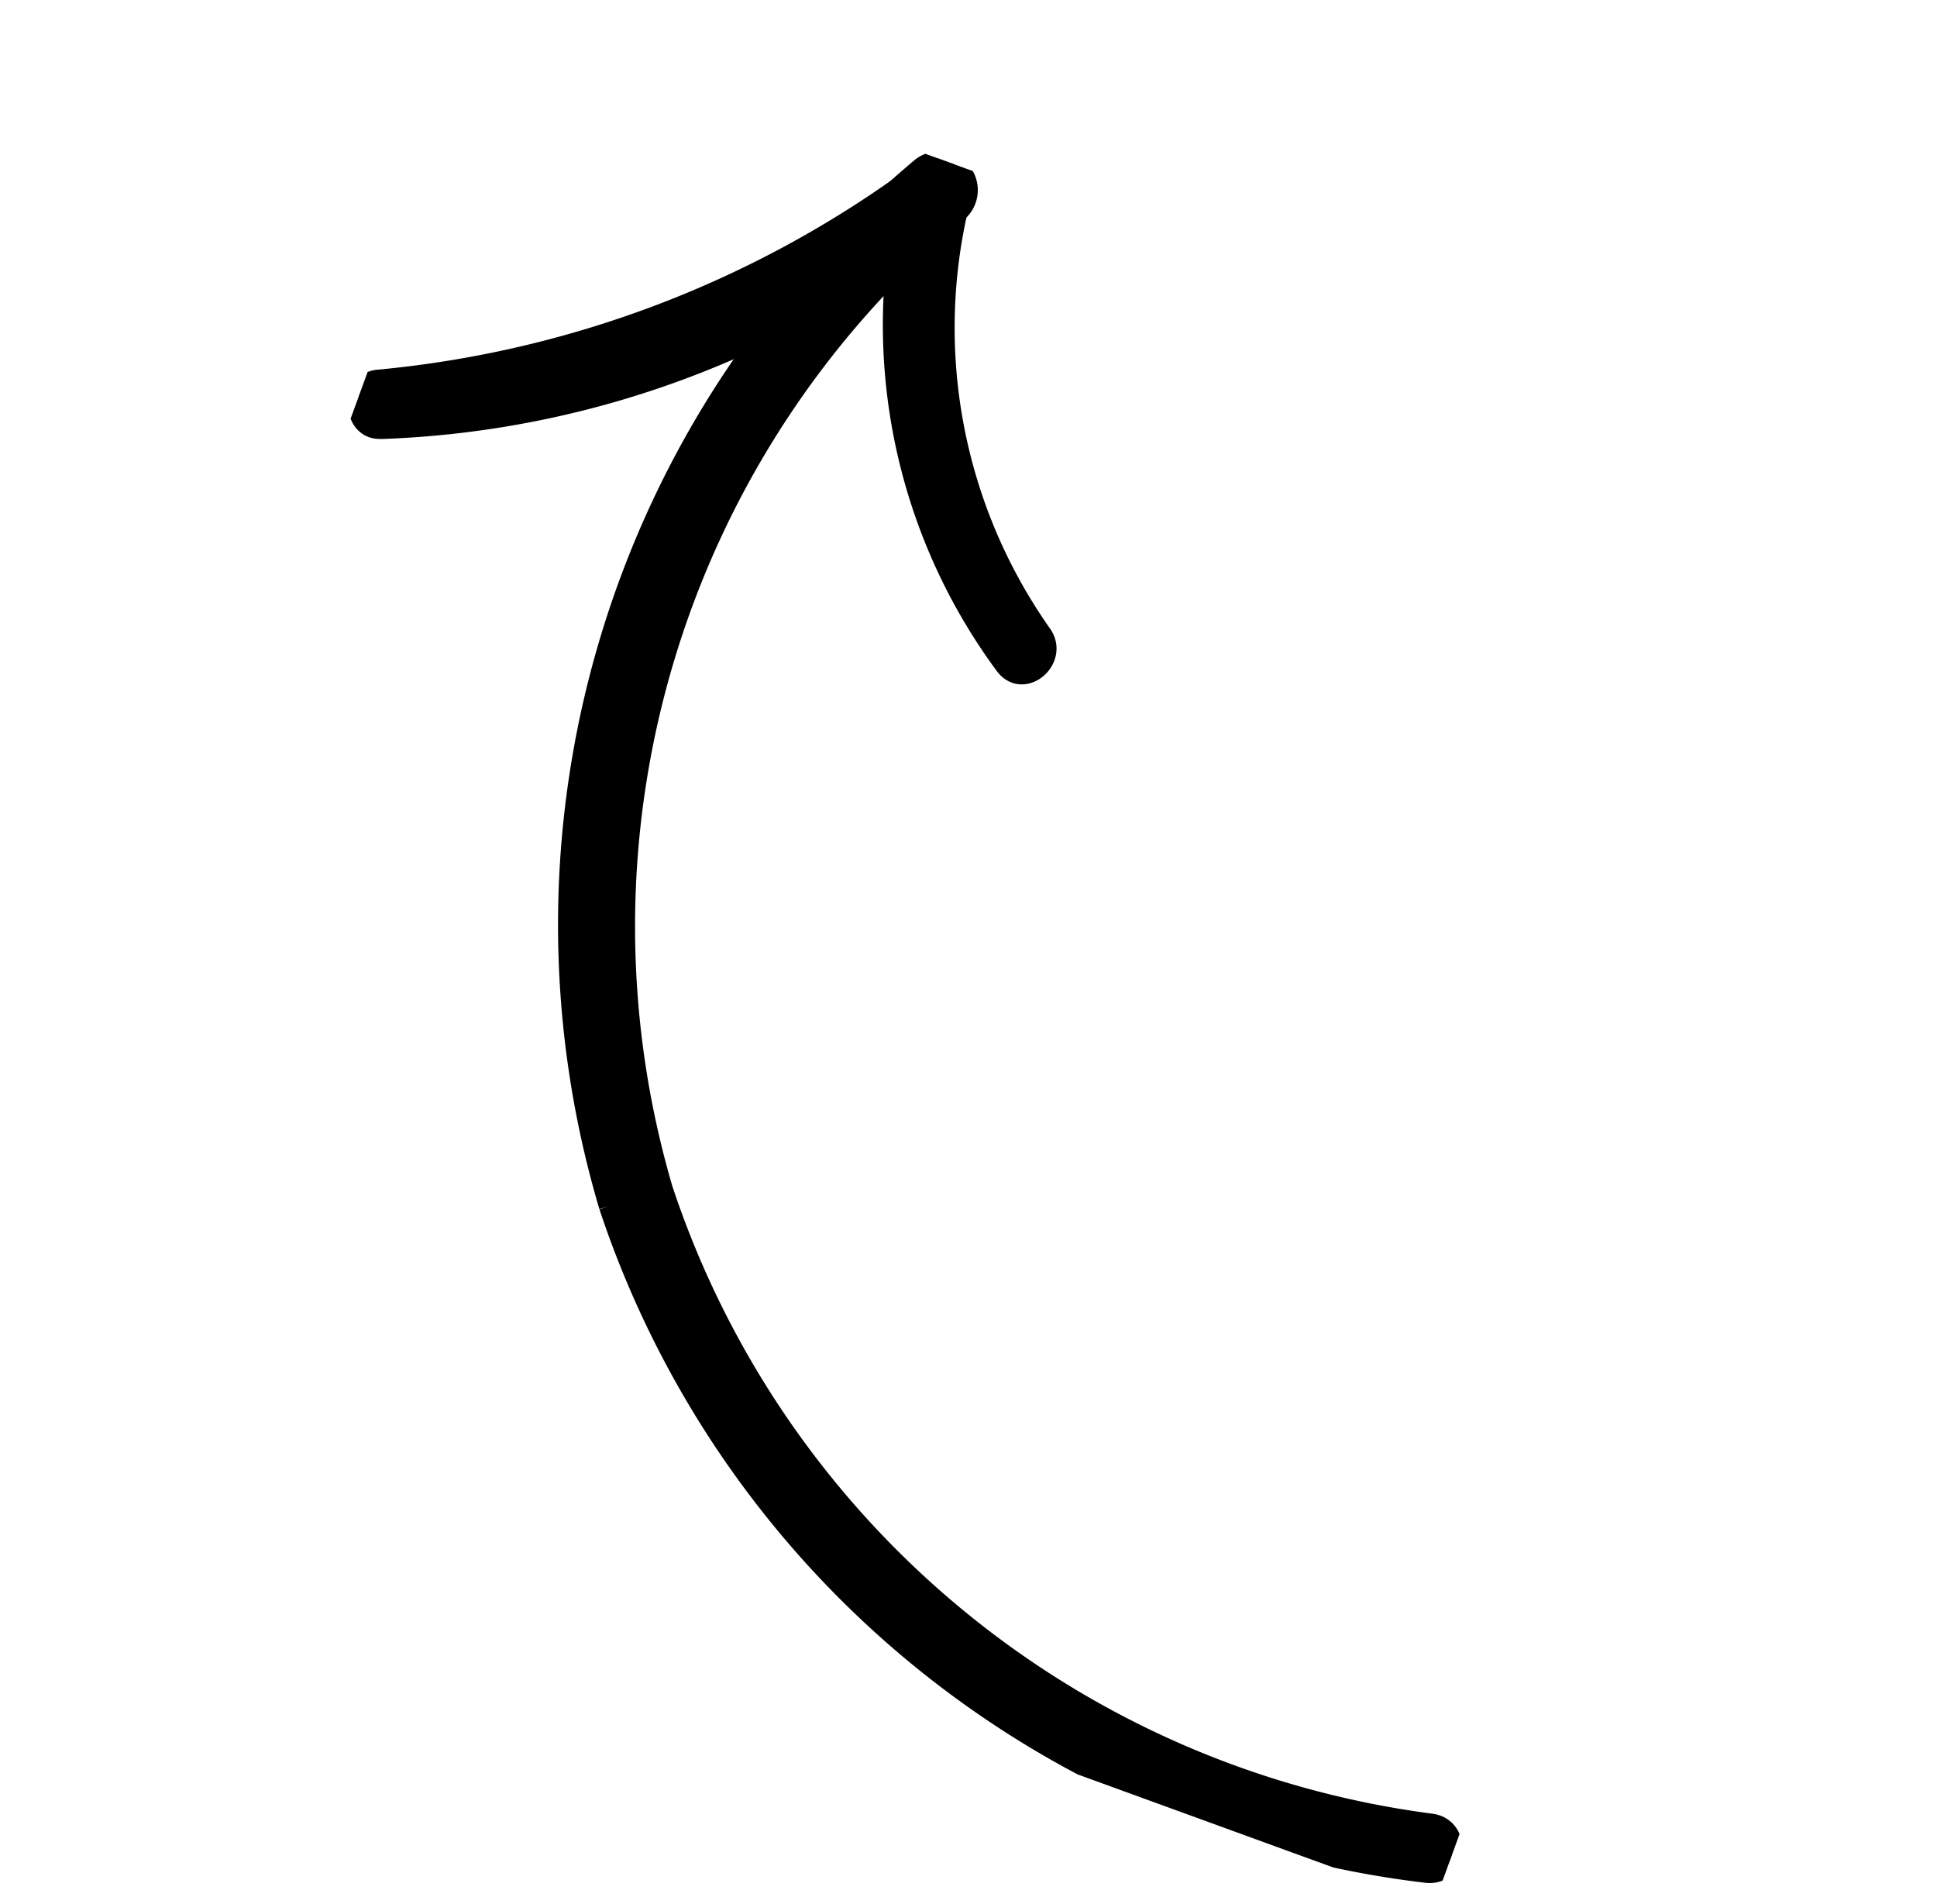
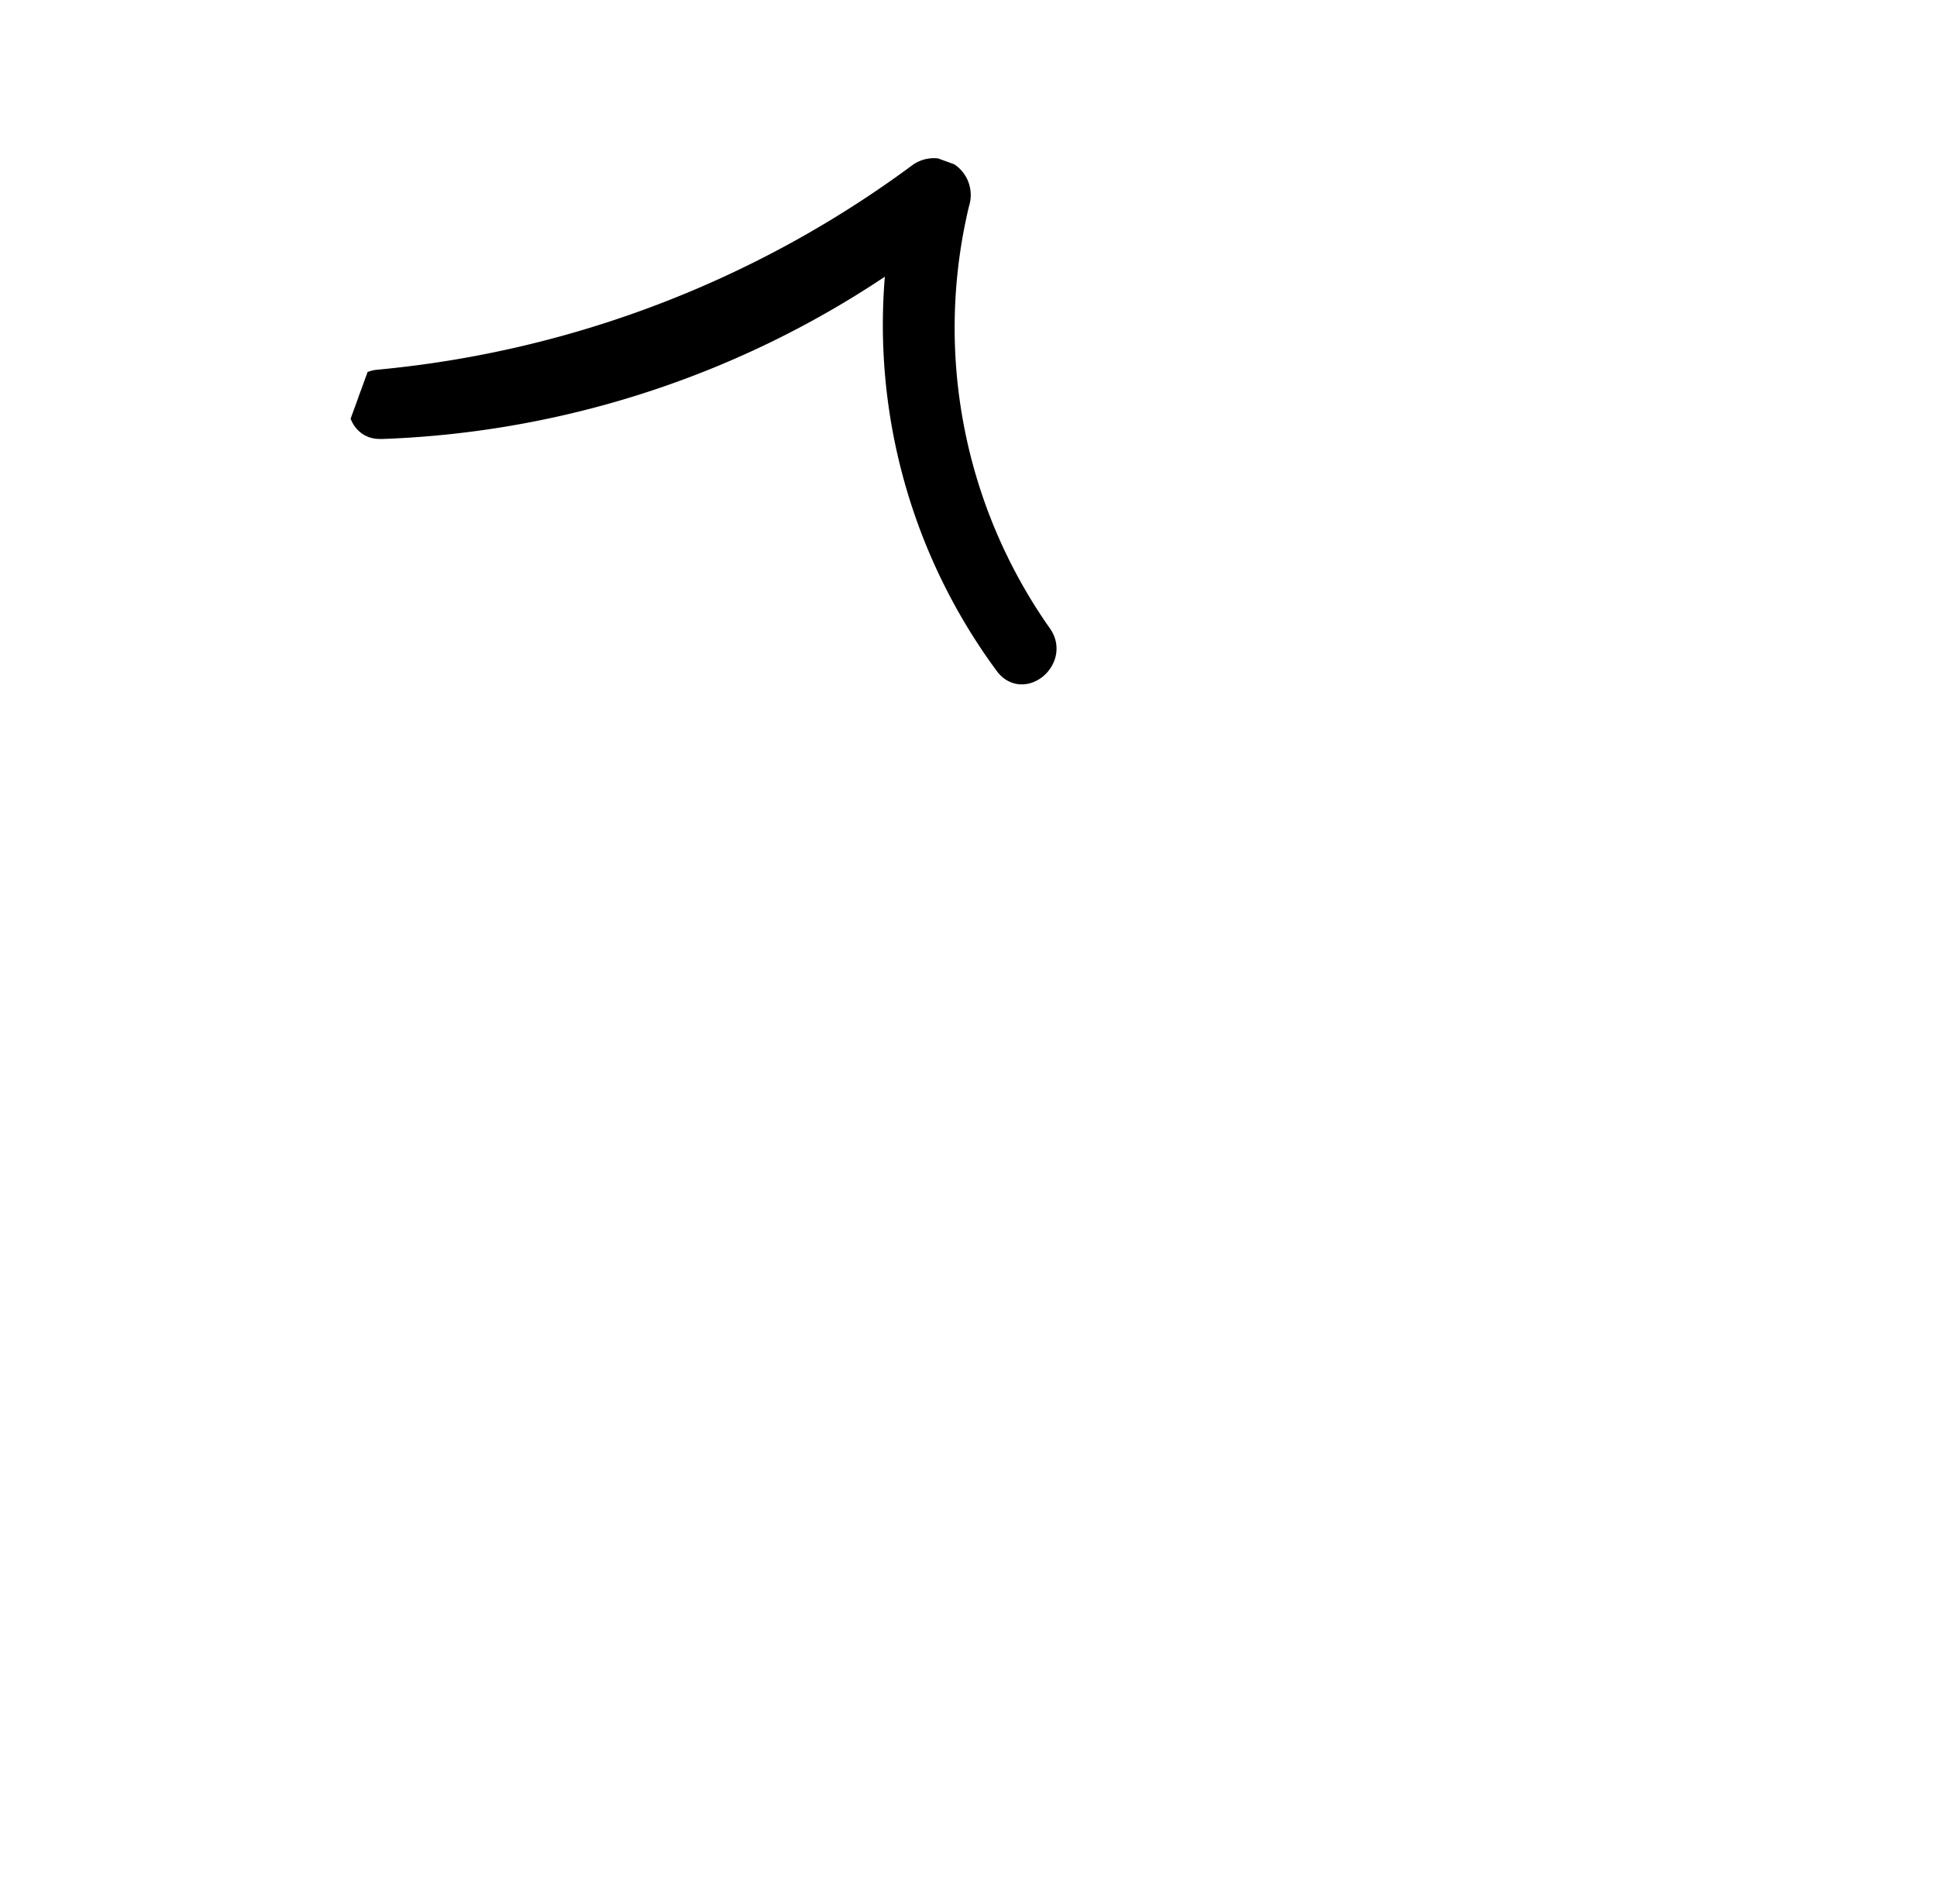
<svg xmlns="http://www.w3.org/2000/svg" width="47.887" height="47.067" viewBox="0 0 47.887 47.067">
  <defs>
    <clipPath id="clip-path">
      <rect id="Rectangle_360" data-name="Rectangle 360" width="37.728" height="36.355" stroke="#000" stroke-width="0.5" />
    </clipPath>
  </defs>
  <g id="Groupe_2308" data-name="Groupe 2308" transform="translate(35.453 47.067) rotate(-160)">
    <g id="Groupe_2174" data-name="Groupe 2174" clip-path="url(#clip-path)">
-       <path id="Tracé_13473" data-name="Tracé 13473" d="M25.067,9.238A24.3,24.3,0,0,0,.435.668C-.326.856,0,2.021.758,1.842a23.166,23.166,0,0,1,23.208,8.246,23.078,23.078,0,0,1,1.4,25.207.708.708,0,0,0,1.221.715A24.425,24.425,0,0,0,25.067,9.238" transform="translate(0 -0.001)" stroke="#000" stroke-width="0.5" />
      <path id="Tracé_13474" data-name="Tracé 13474" d="M17.374.3A23.651,23.651,0,0,0,6.823,8.688,14.16,14.16,0,0,0,.861.1C.219-.322-.352.693.265,1.124a13.148,13.148,0,0,1,5.559,9.313.66.66,0,0,0,1.219.331,26.583,26.583,0,0,1,10.8-9.347c.619-.3.173-1.371-.47-1.117" transform="translate(19.584 25.053)" stroke="#000" stroke-width="0.5" />
    </g>
  </g>
</svg>